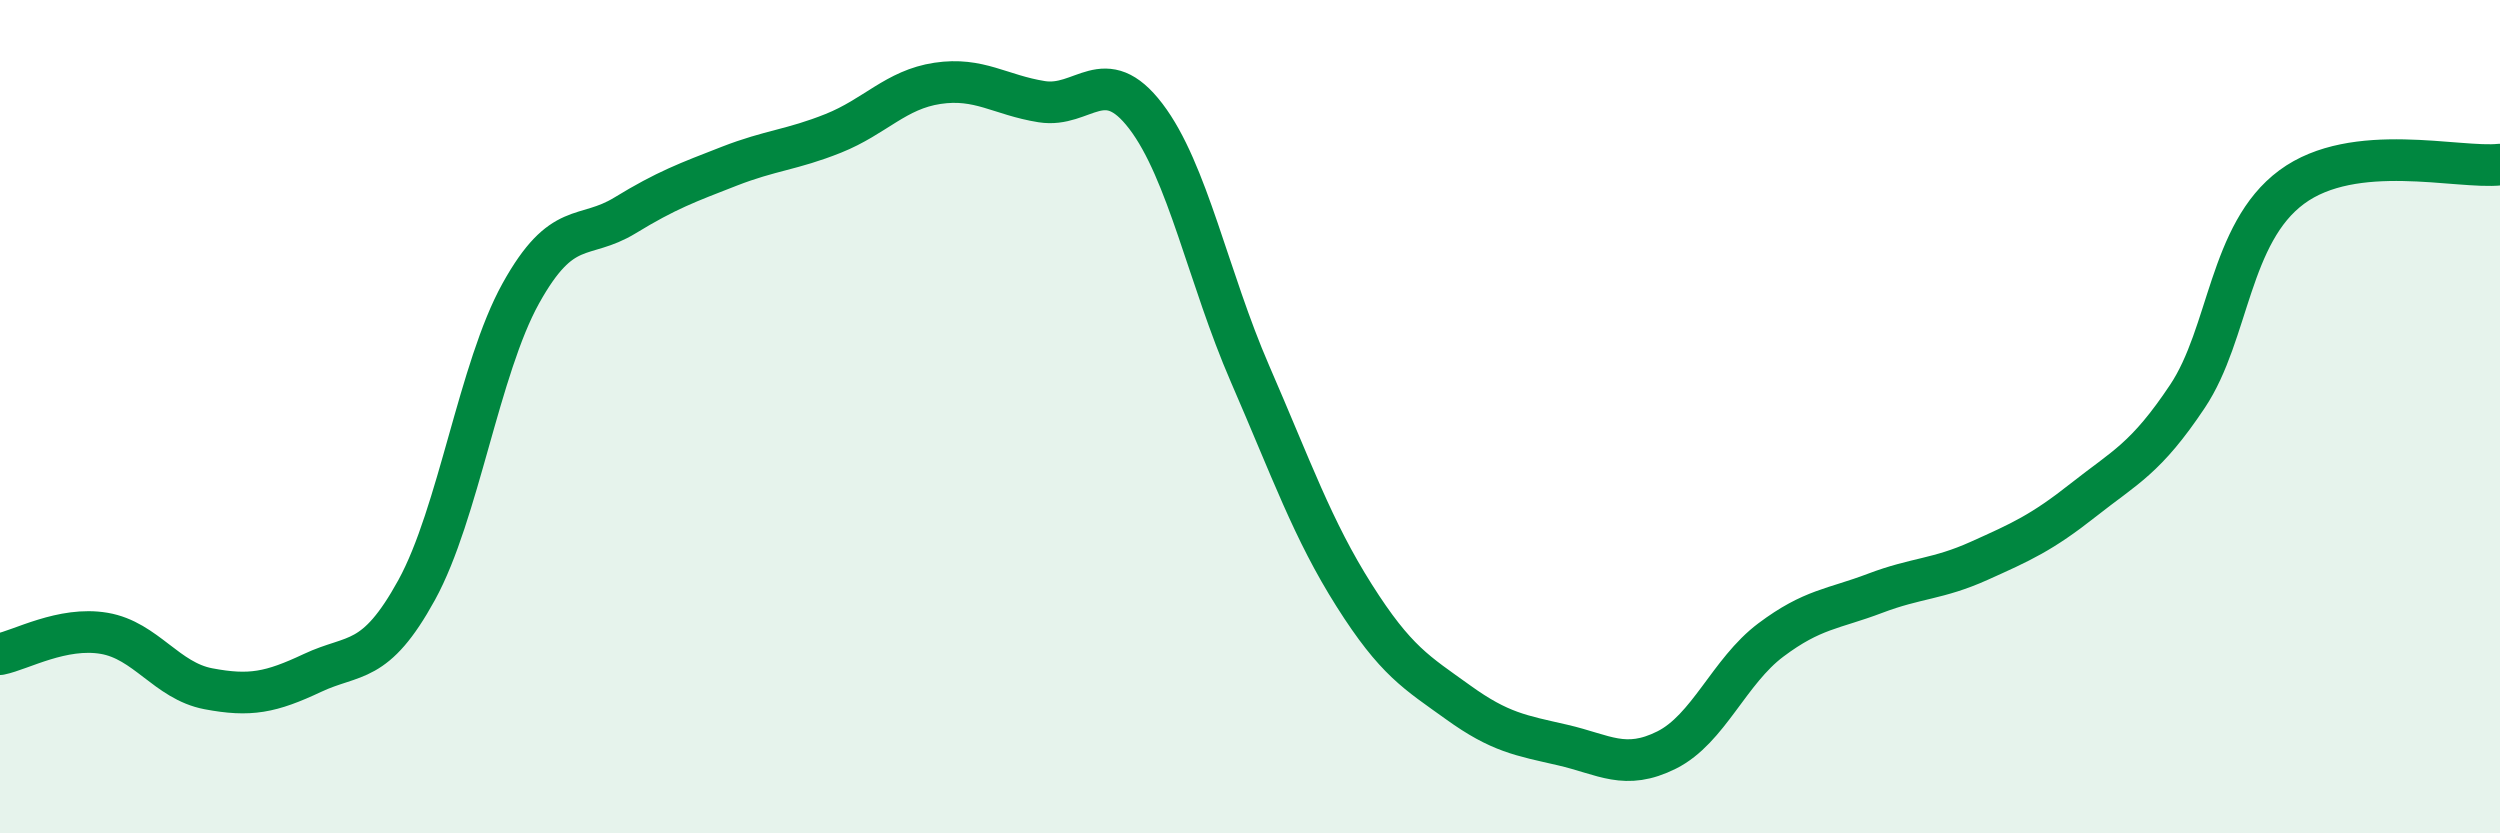
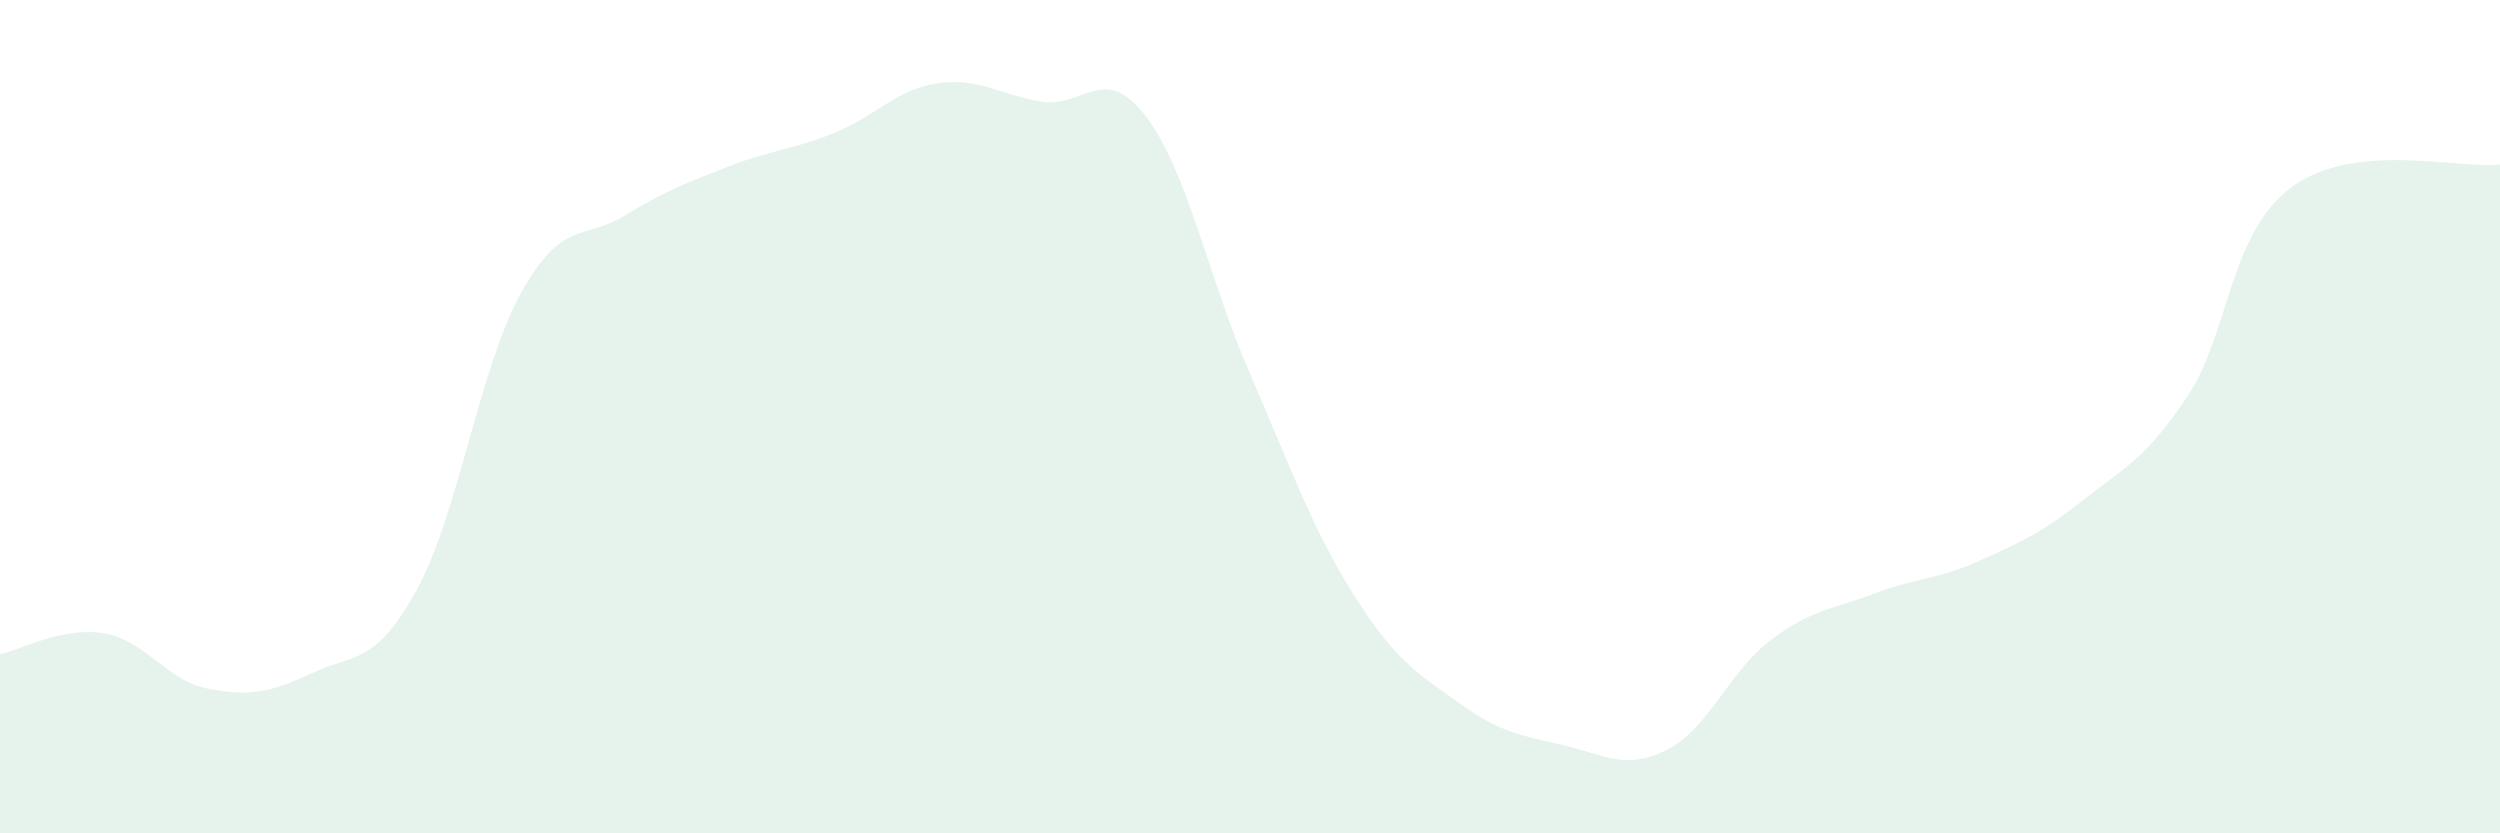
<svg xmlns="http://www.w3.org/2000/svg" width="60" height="20" viewBox="0 0 60 20">
  <path d="M 0,15.7 C 0.5,15.6 1.5,15.03 2.5,15.2 C 3.5,15.37 4,16.34 5,16.53 C 6,16.72 6.5,16.62 7.5,16.15 C 8.5,15.68 9,15.98 10,14.16 C 11,12.34 11.5,8.84 12.5,7.04 C 13.5,5.24 14,5.78 15,5.17 C 16,4.56 16.5,4.38 17.5,3.99 C 18.5,3.6 19,3.6 20,3.2 C 21,2.8 21.5,2.15 22.5,2 C 23.5,1.85 24,2.28 25,2.44 C 26,2.6 26.5,1.48 27.5,2.79 C 28.5,4.1 29,6.67 30,8.97 C 31,11.27 31.5,12.71 32.5,14.29 C 33.5,15.87 34,16.14 35,16.86 C 36,17.58 36.5,17.65 37.5,17.88 C 38.5,18.11 39,18.5 40,18 C 41,17.5 41.5,16.11 42.5,15.36 C 43.5,14.61 44,14.62 45,14.24 C 46,13.86 46.5,13.91 47.5,13.46 C 48.5,13.01 49,12.79 50,12 C 51,11.21 51.5,11.01 52.5,9.51 C 53.5,8.01 53.5,5.6 55,4.49 C 56.5,3.38 59,4.06 60,3.95L60 20L0 20Z" fill="#008740" opacity="0.1" stroke-linecap="round" stroke-linejoin="round" />
-   <path d="M 0,15.7 C 0.5,15.6 1.5,15.03 2.5,15.2 C 3.5,15.37 4,16.34 5,16.53 C 6,16.72 6.5,16.62 7.5,16.15 C 8.5,15.68 9,15.98 10,14.16 C 11,12.34 11.5,8.84 12.5,7.04 C 13.5,5.24 14,5.78 15,5.17 C 16,4.56 16.5,4.38 17.5,3.99 C 18.5,3.6 19,3.6 20,3.2 C 21,2.8 21.5,2.15 22.5,2 C 23.5,1.85 24,2.28 25,2.44 C 26,2.6 26.5,1.48 27.5,2.79 C 28.5,4.1 29,6.67 30,8.97 C 31,11.27 31.5,12.71 32.5,14.29 C 33.5,15.87 34,16.14 35,16.86 C 36,17.58 36.5,17.65 37.5,17.88 C 38.5,18.11 39,18.5 40,18 C 41,17.5 41.5,16.11 42.5,15.36 C 43.5,14.61 44,14.62 45,14.24 C 46,13.86 46.5,13.91 47.5,13.46 C 48.5,13.01 49,12.79 50,12 C 51,11.21 51.5,11.01 52.5,9.51 C 53.5,8.01 53.5,5.6 55,4.49 C 56.5,3.38 59,4.06 60,3.95" stroke="#008740" stroke-width="1" fill="none" stroke-linecap="round" stroke-linejoin="round" />
</svg>